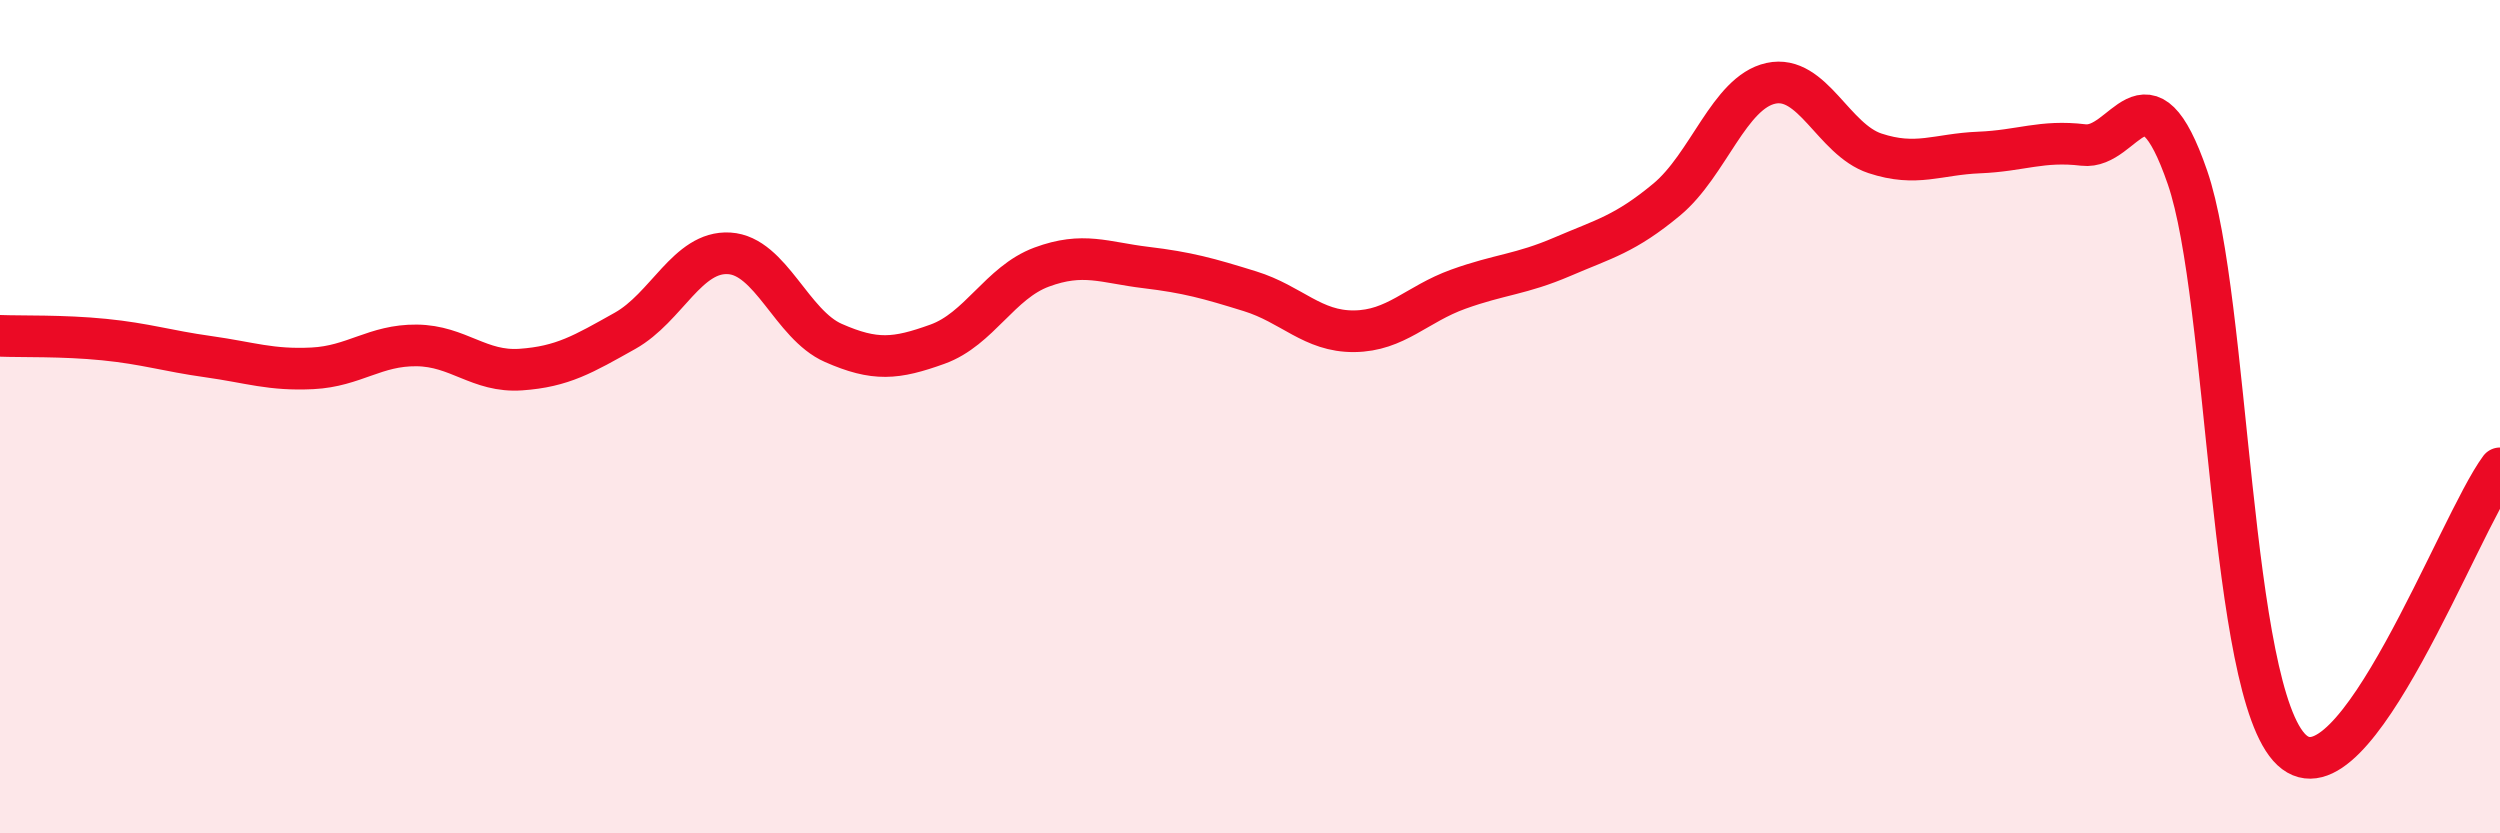
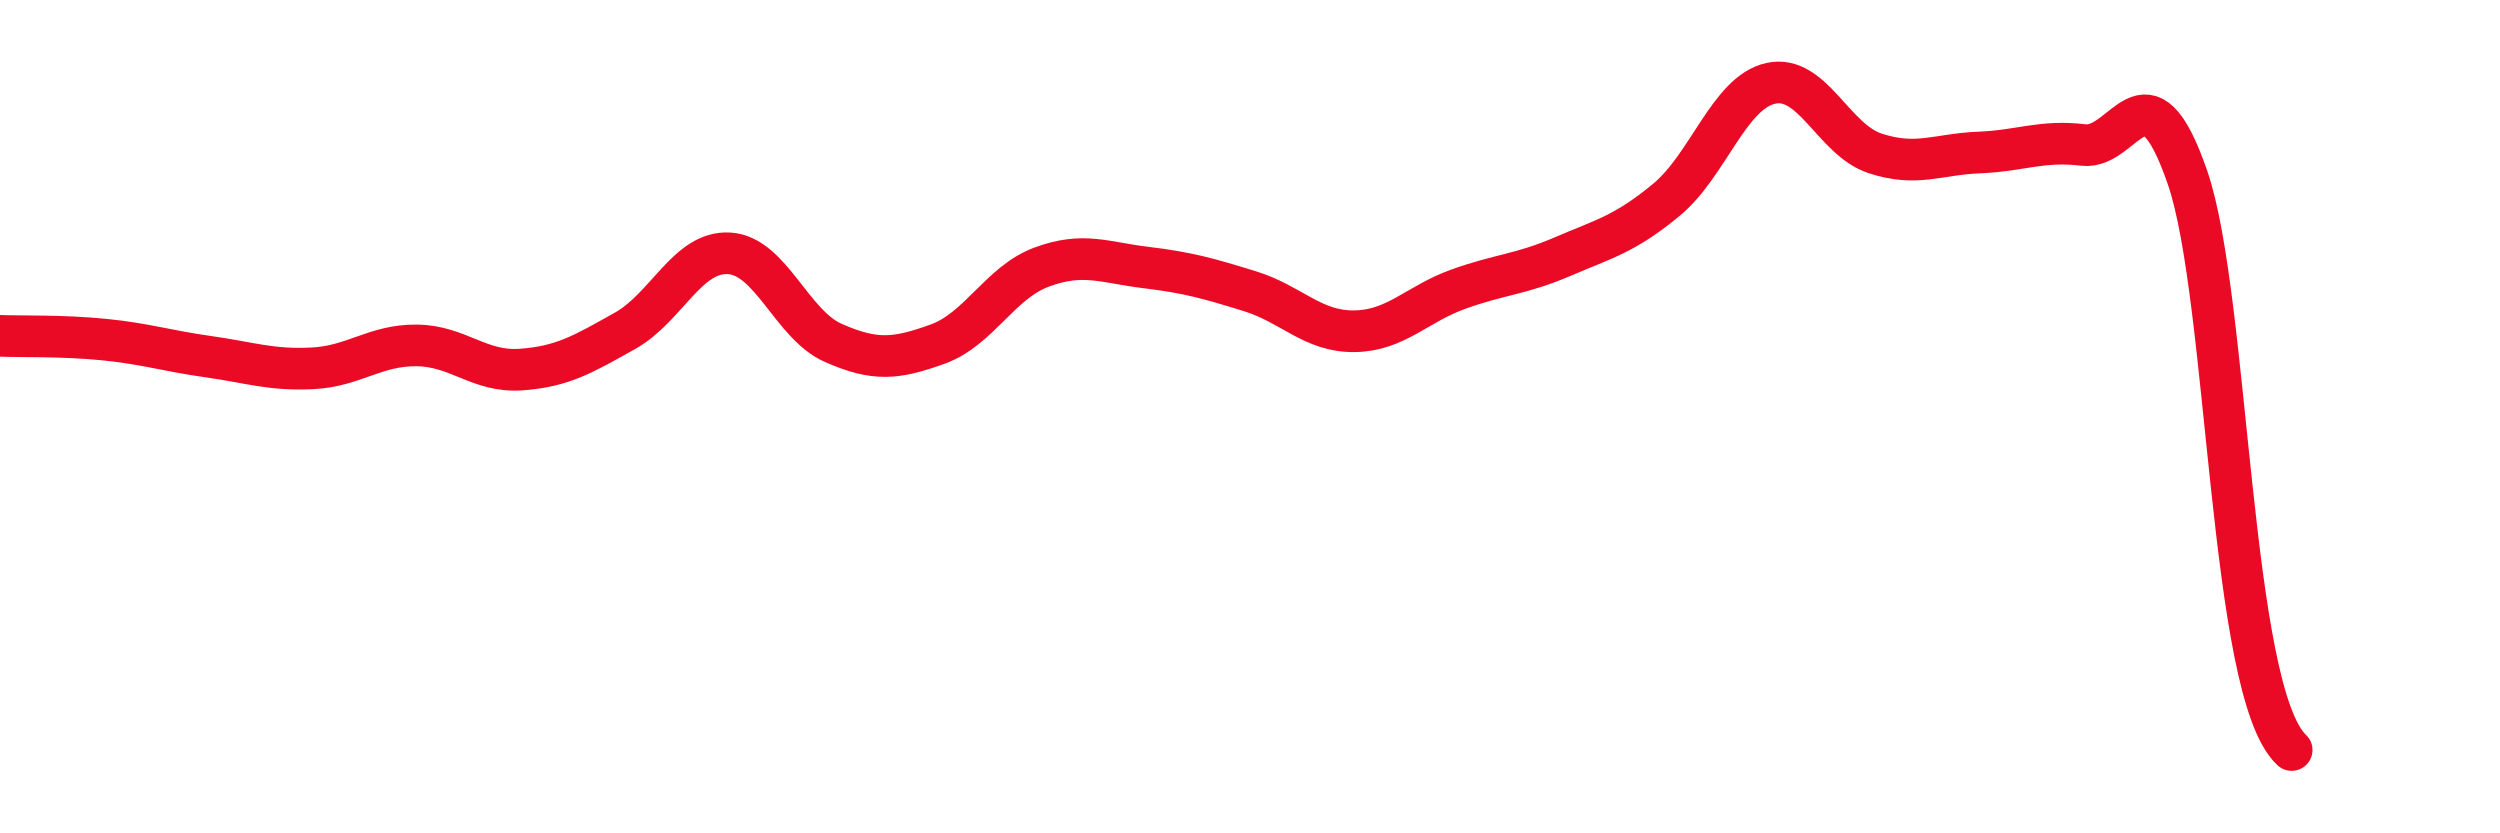
<svg xmlns="http://www.w3.org/2000/svg" width="60" height="20" viewBox="0 0 60 20">
-   <path d="M 0,8.06 C 0.5,8.08 1.5,8.05 2.5,8.15 C 3.5,8.25 4,8.42 5,8.56 C 6,8.7 6.5,8.89 7.5,8.84 C 8.5,8.79 9,8.28 10,8.29 C 11,8.3 11.5,8.94 12.5,8.87 C 13.5,8.8 14,8.5 15,7.94 C 16,7.38 16.5,6.02 17.5,6.08 C 18.5,6.14 19,7.79 20,8.23 C 21,8.67 21.5,8.62 22.5,8.26 C 23.5,7.9 24,6.78 25,6.41 C 26,6.04 26.5,6.3 27.5,6.42 C 28.5,6.54 29,6.68 30,6.99 C 31,7.3 31.5,7.96 32.5,7.95 C 33.5,7.94 34,7.3 35,6.94 C 36,6.58 36.5,6.59 37.5,6.16 C 38.5,5.73 39,5.62 40,4.79 C 41,3.96 41.5,2.22 42.5,2 C 43.5,1.78 44,3.35 45,3.68 C 46,4.01 46.5,3.7 47.5,3.66 C 48.5,3.62 49,3.36 50,3.48 C 51,3.6 51.5,1.36 52.5,4.26 C 53.5,7.16 53.5,16.6 55,18 C 56.5,19.4 59,12.59 60,11.24L60 20L0 20Z" fill="#EB0A25" opacity="0.1" stroke-linecap="round" stroke-linejoin="round" />
-   <path d="M 0,8.06 C 0.5,8.08 1.5,8.05 2.5,8.15 C 3.5,8.25 4,8.42 5,8.56 C 6,8.7 6.5,8.89 7.5,8.84 C 8.5,8.79 9,8.28 10,8.29 C 11,8.3 11.5,8.94 12.5,8.87 C 13.5,8.8 14,8.5 15,7.94 C 16,7.38 16.5,6.02 17.5,6.08 C 18.5,6.14 19,7.79 20,8.23 C 21,8.67 21.5,8.62 22.5,8.26 C 23.5,7.9 24,6.78 25,6.41 C 26,6.04 26.5,6.3 27.5,6.42 C 28.5,6.54 29,6.68 30,6.99 C 31,7.3 31.5,7.96 32.5,7.95 C 33.5,7.94 34,7.3 35,6.94 C 36,6.58 36.5,6.59 37.5,6.16 C 38.5,5.73 39,5.62 40,4.79 C 41,3.96 41.5,2.22 42.5,2 C 43.5,1.78 44,3.35 45,3.68 C 46,4.01 46.5,3.7 47.5,3.66 C 48.5,3.62 49,3.36 50,3.48 C 51,3.6 51.5,1.36 52.5,4.26 C 53.5,7.16 53.5,16.6 55,18 C 56.5,19.4 59,12.59 60,11.24" stroke="#EB0A25" stroke-width="1" fill="none" stroke-linecap="round" stroke-linejoin="round" />
+   <path d="M 0,8.06 C 0.5,8.08 1.5,8.05 2.5,8.15 C 3.5,8.25 4,8.42 5,8.56 C 6,8.7 6.5,8.89 7.5,8.84 C 8.5,8.79 9,8.28 10,8.29 C 11,8.3 11.5,8.94 12.5,8.87 C 13.5,8.8 14,8.5 15,7.94 C 16,7.38 16.5,6.02 17.5,6.08 C 18.5,6.14 19,7.79 20,8.23 C 21,8.67 21.5,8.62 22.5,8.26 C 23.5,7.9 24,6.78 25,6.41 C 26,6.04 26.5,6.3 27.5,6.42 C 28.5,6.54 29,6.68 30,6.99 C 31,7.3 31.5,7.96 32.5,7.95 C 33.5,7.94 34,7.3 35,6.94 C 36,6.58 36.5,6.59 37.5,6.16 C 38.5,5.73 39,5.62 40,4.79 C 41,3.96 41.5,2.22 42.5,2 C 43.5,1.78 44,3.35 45,3.68 C 46,4.01 46.5,3.7 47.5,3.66 C 48.5,3.62 49,3.36 50,3.48 C 51,3.6 51.5,1.36 52.5,4.26 C 53.5,7.16 53.5,16.6 55,18 " stroke="#EB0A25" stroke-width="1" fill="none" stroke-linecap="round" stroke-linejoin="round" />
</svg>